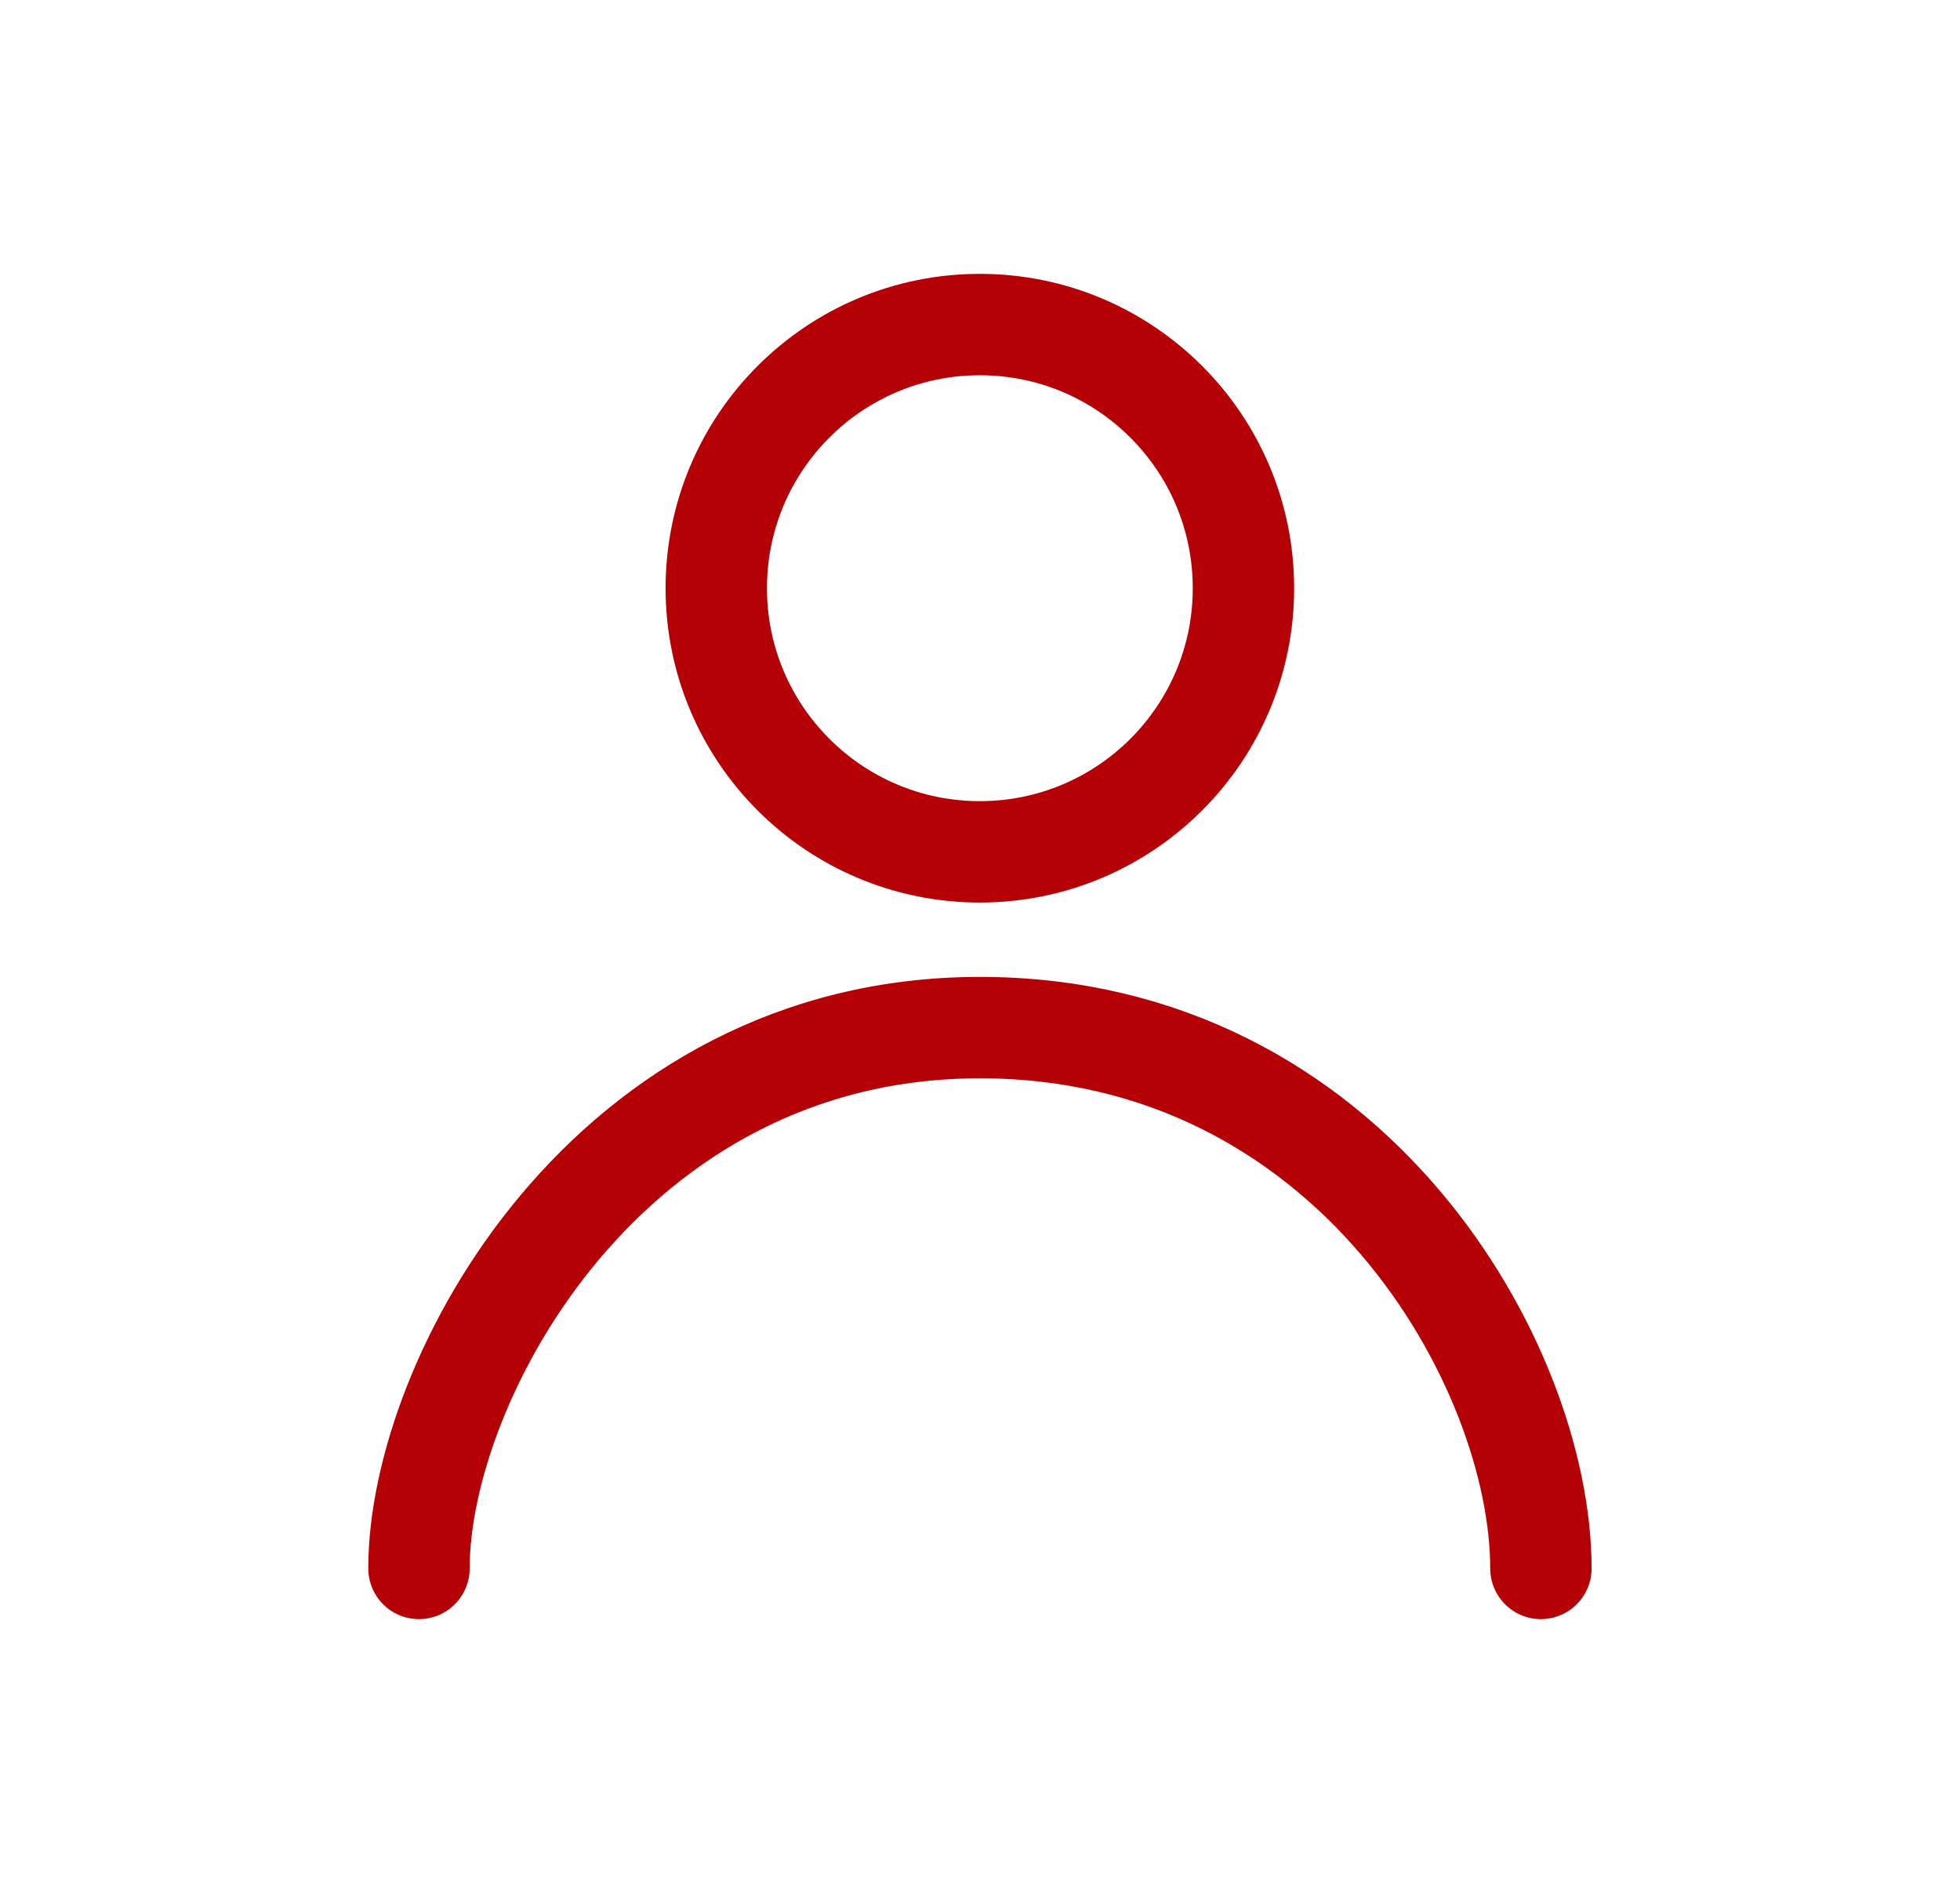
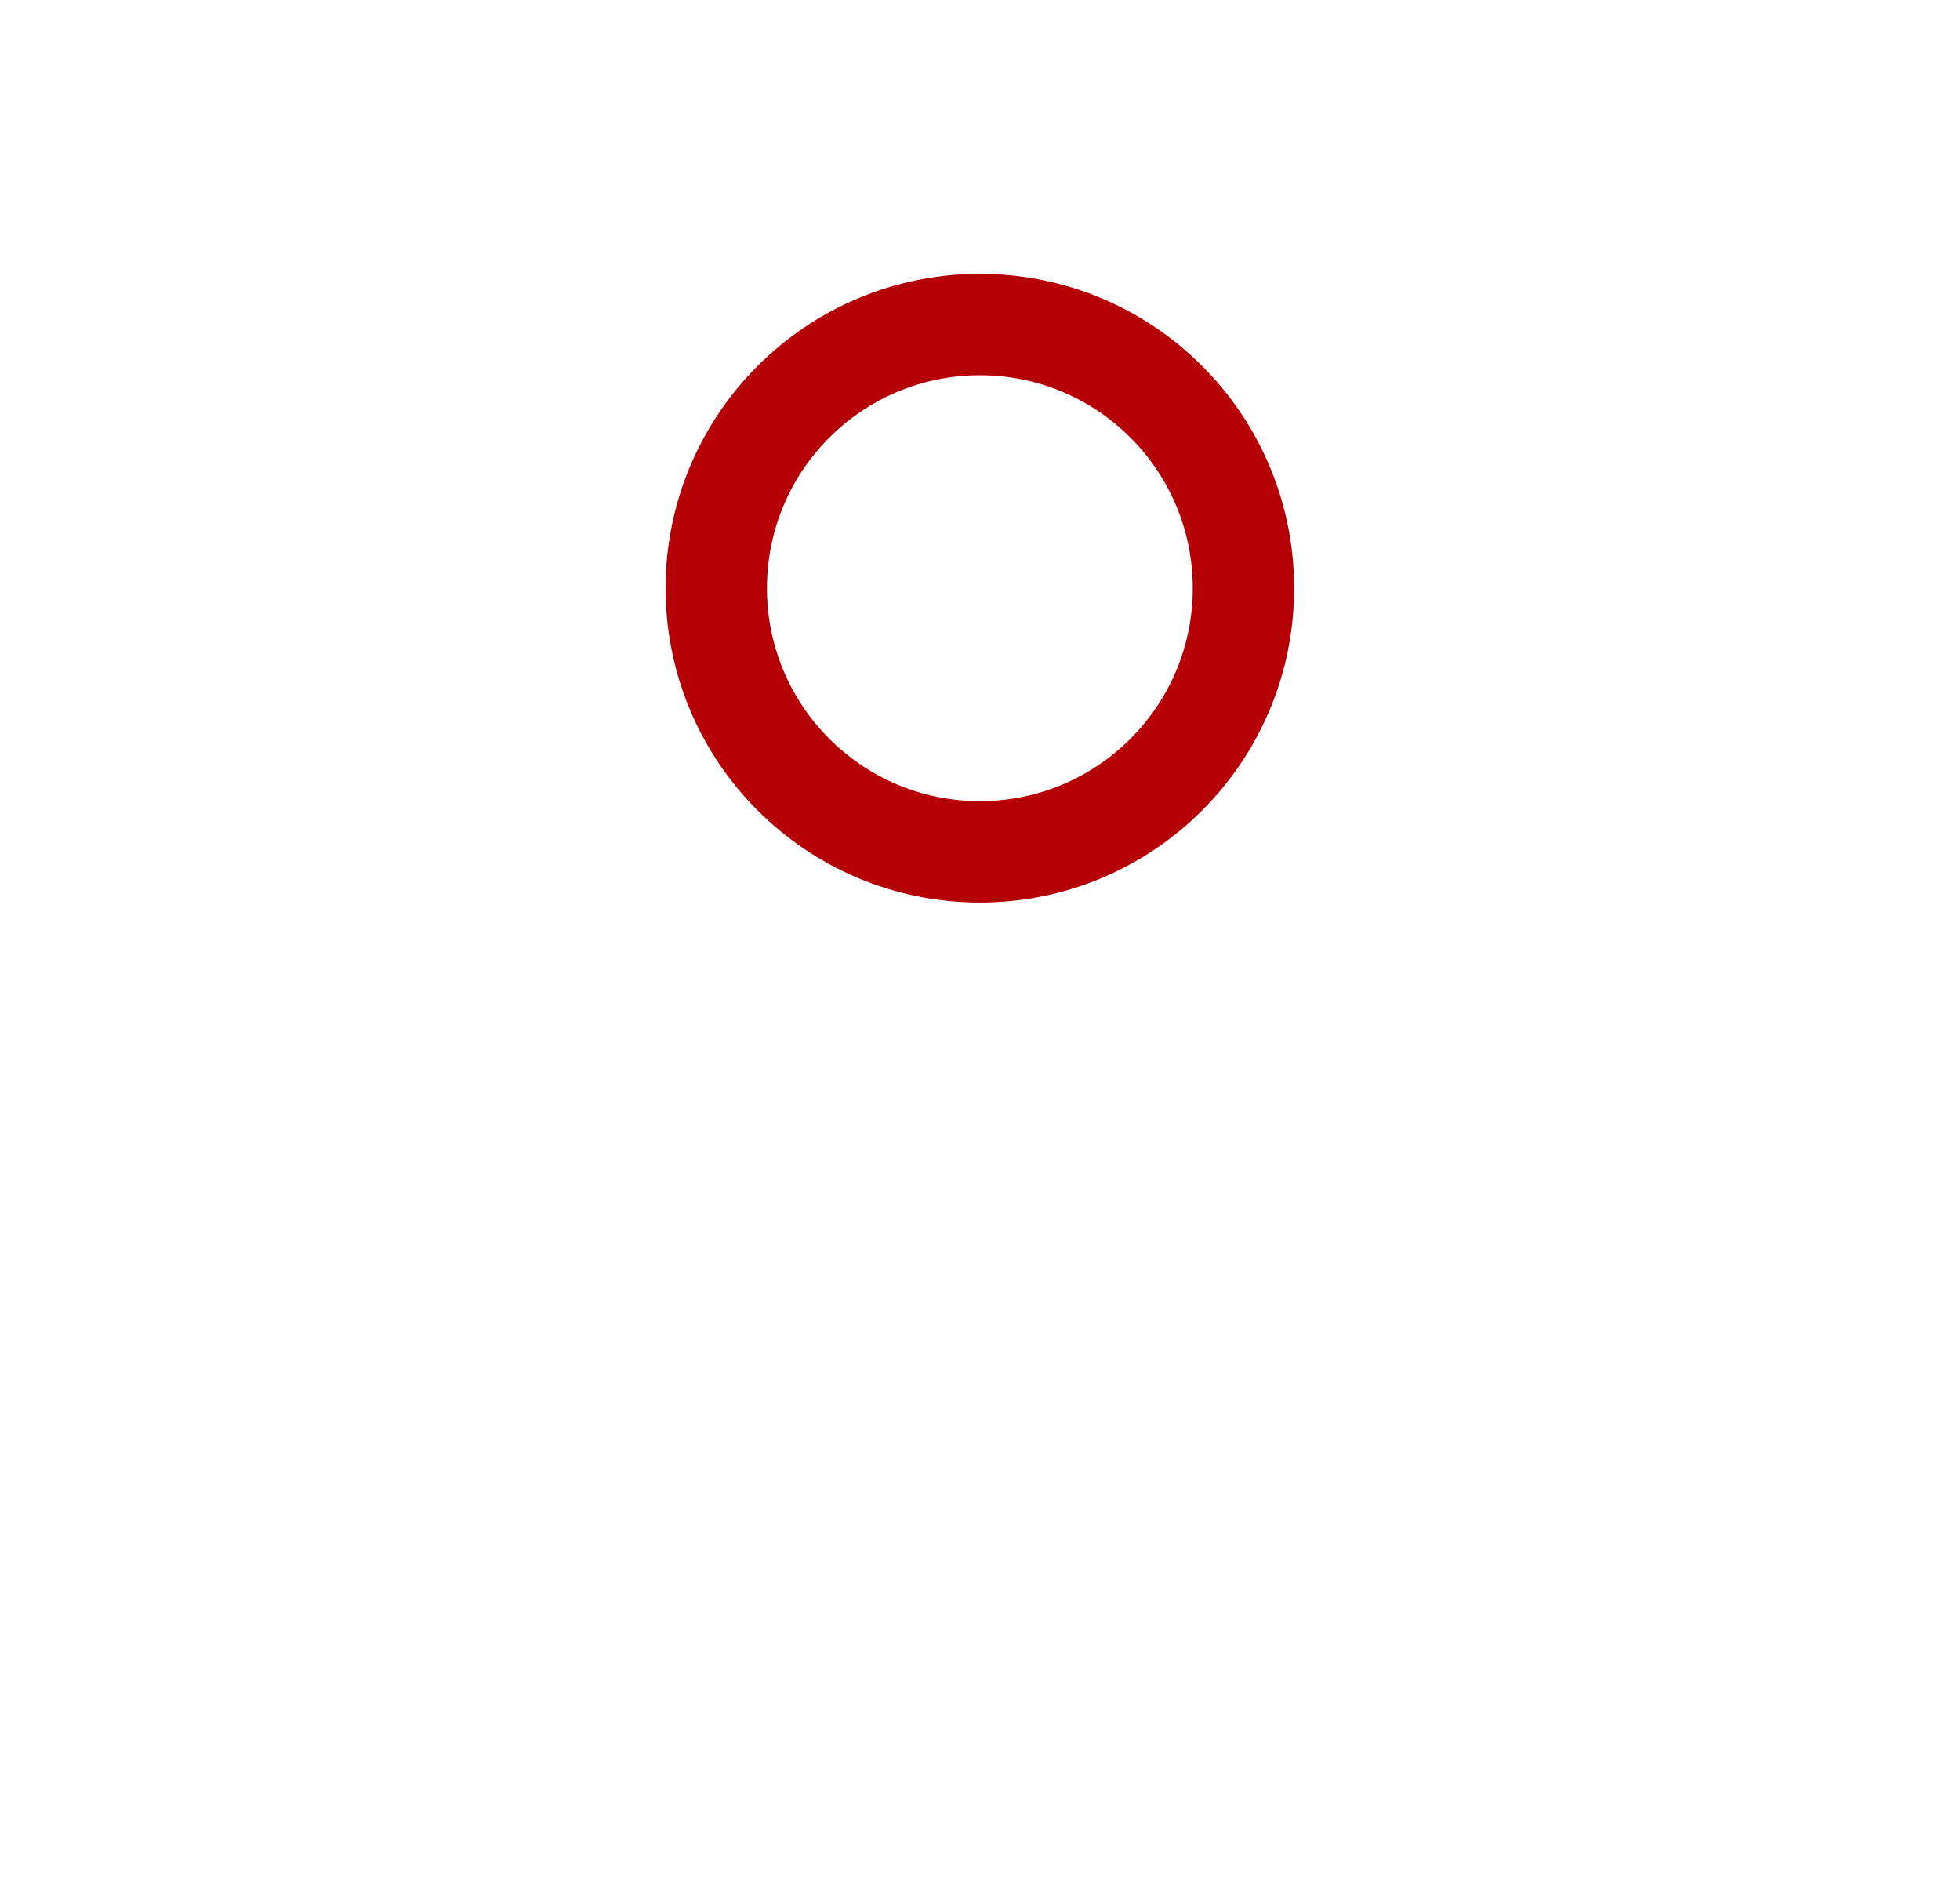
<svg xmlns="http://www.w3.org/2000/svg" width="29" height="28" viewBox="0 0 29 28" fill="none">
  <path d="M14.498 12.601C16.652 12.601 18.398 10.855 18.398 8.701C18.398 6.547 16.652 4.801 14.498 4.801C12.344 4.801 10.598 6.547 10.598 8.701C10.598 10.855 12.344 12.601 14.498 12.601Z" stroke="#B50005" stroke-width="1.5" stroke-miterlimit="10" stroke-linecap="round" stroke-linejoin="round" />
-   <path d="M22.799 23.201C22.799 20.201 19.999 15.201 14.499 15.201C8.999 15.201 6.199 20.401 6.199 23.201" stroke="#B50005" stroke-width="1.5" stroke-miterlimit="10" stroke-linecap="round" stroke-linejoin="round" />
</svg>